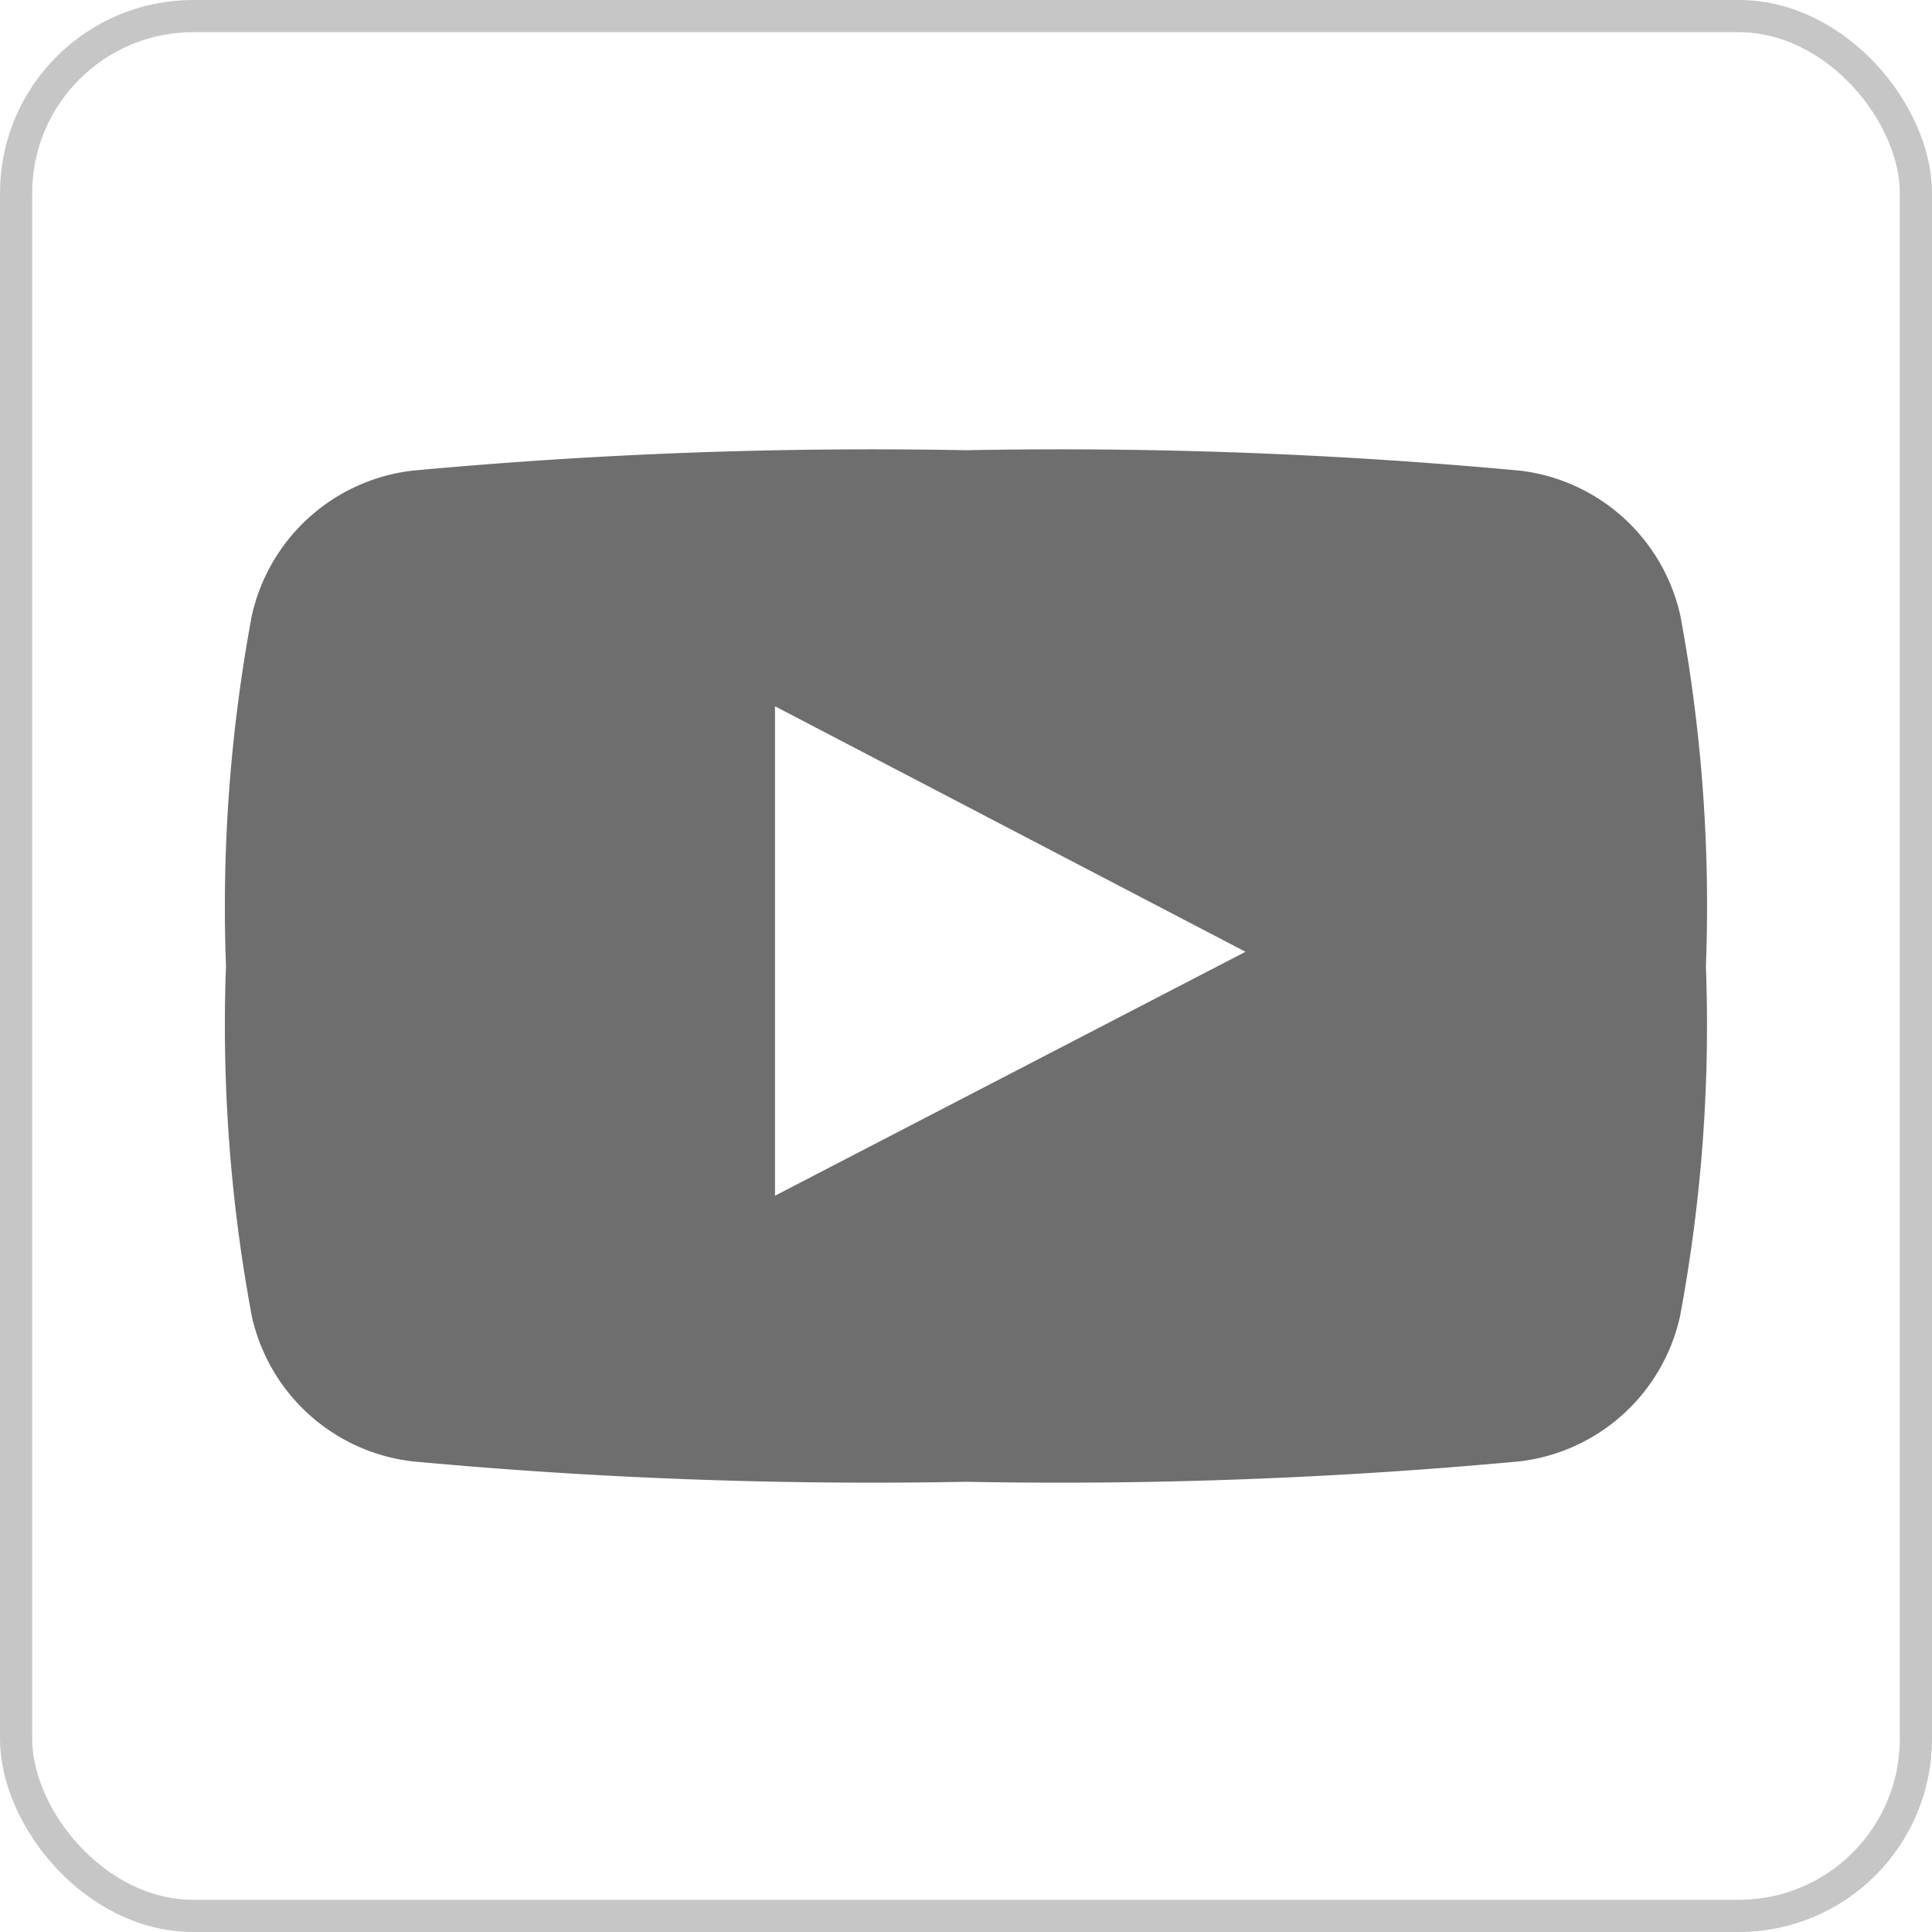
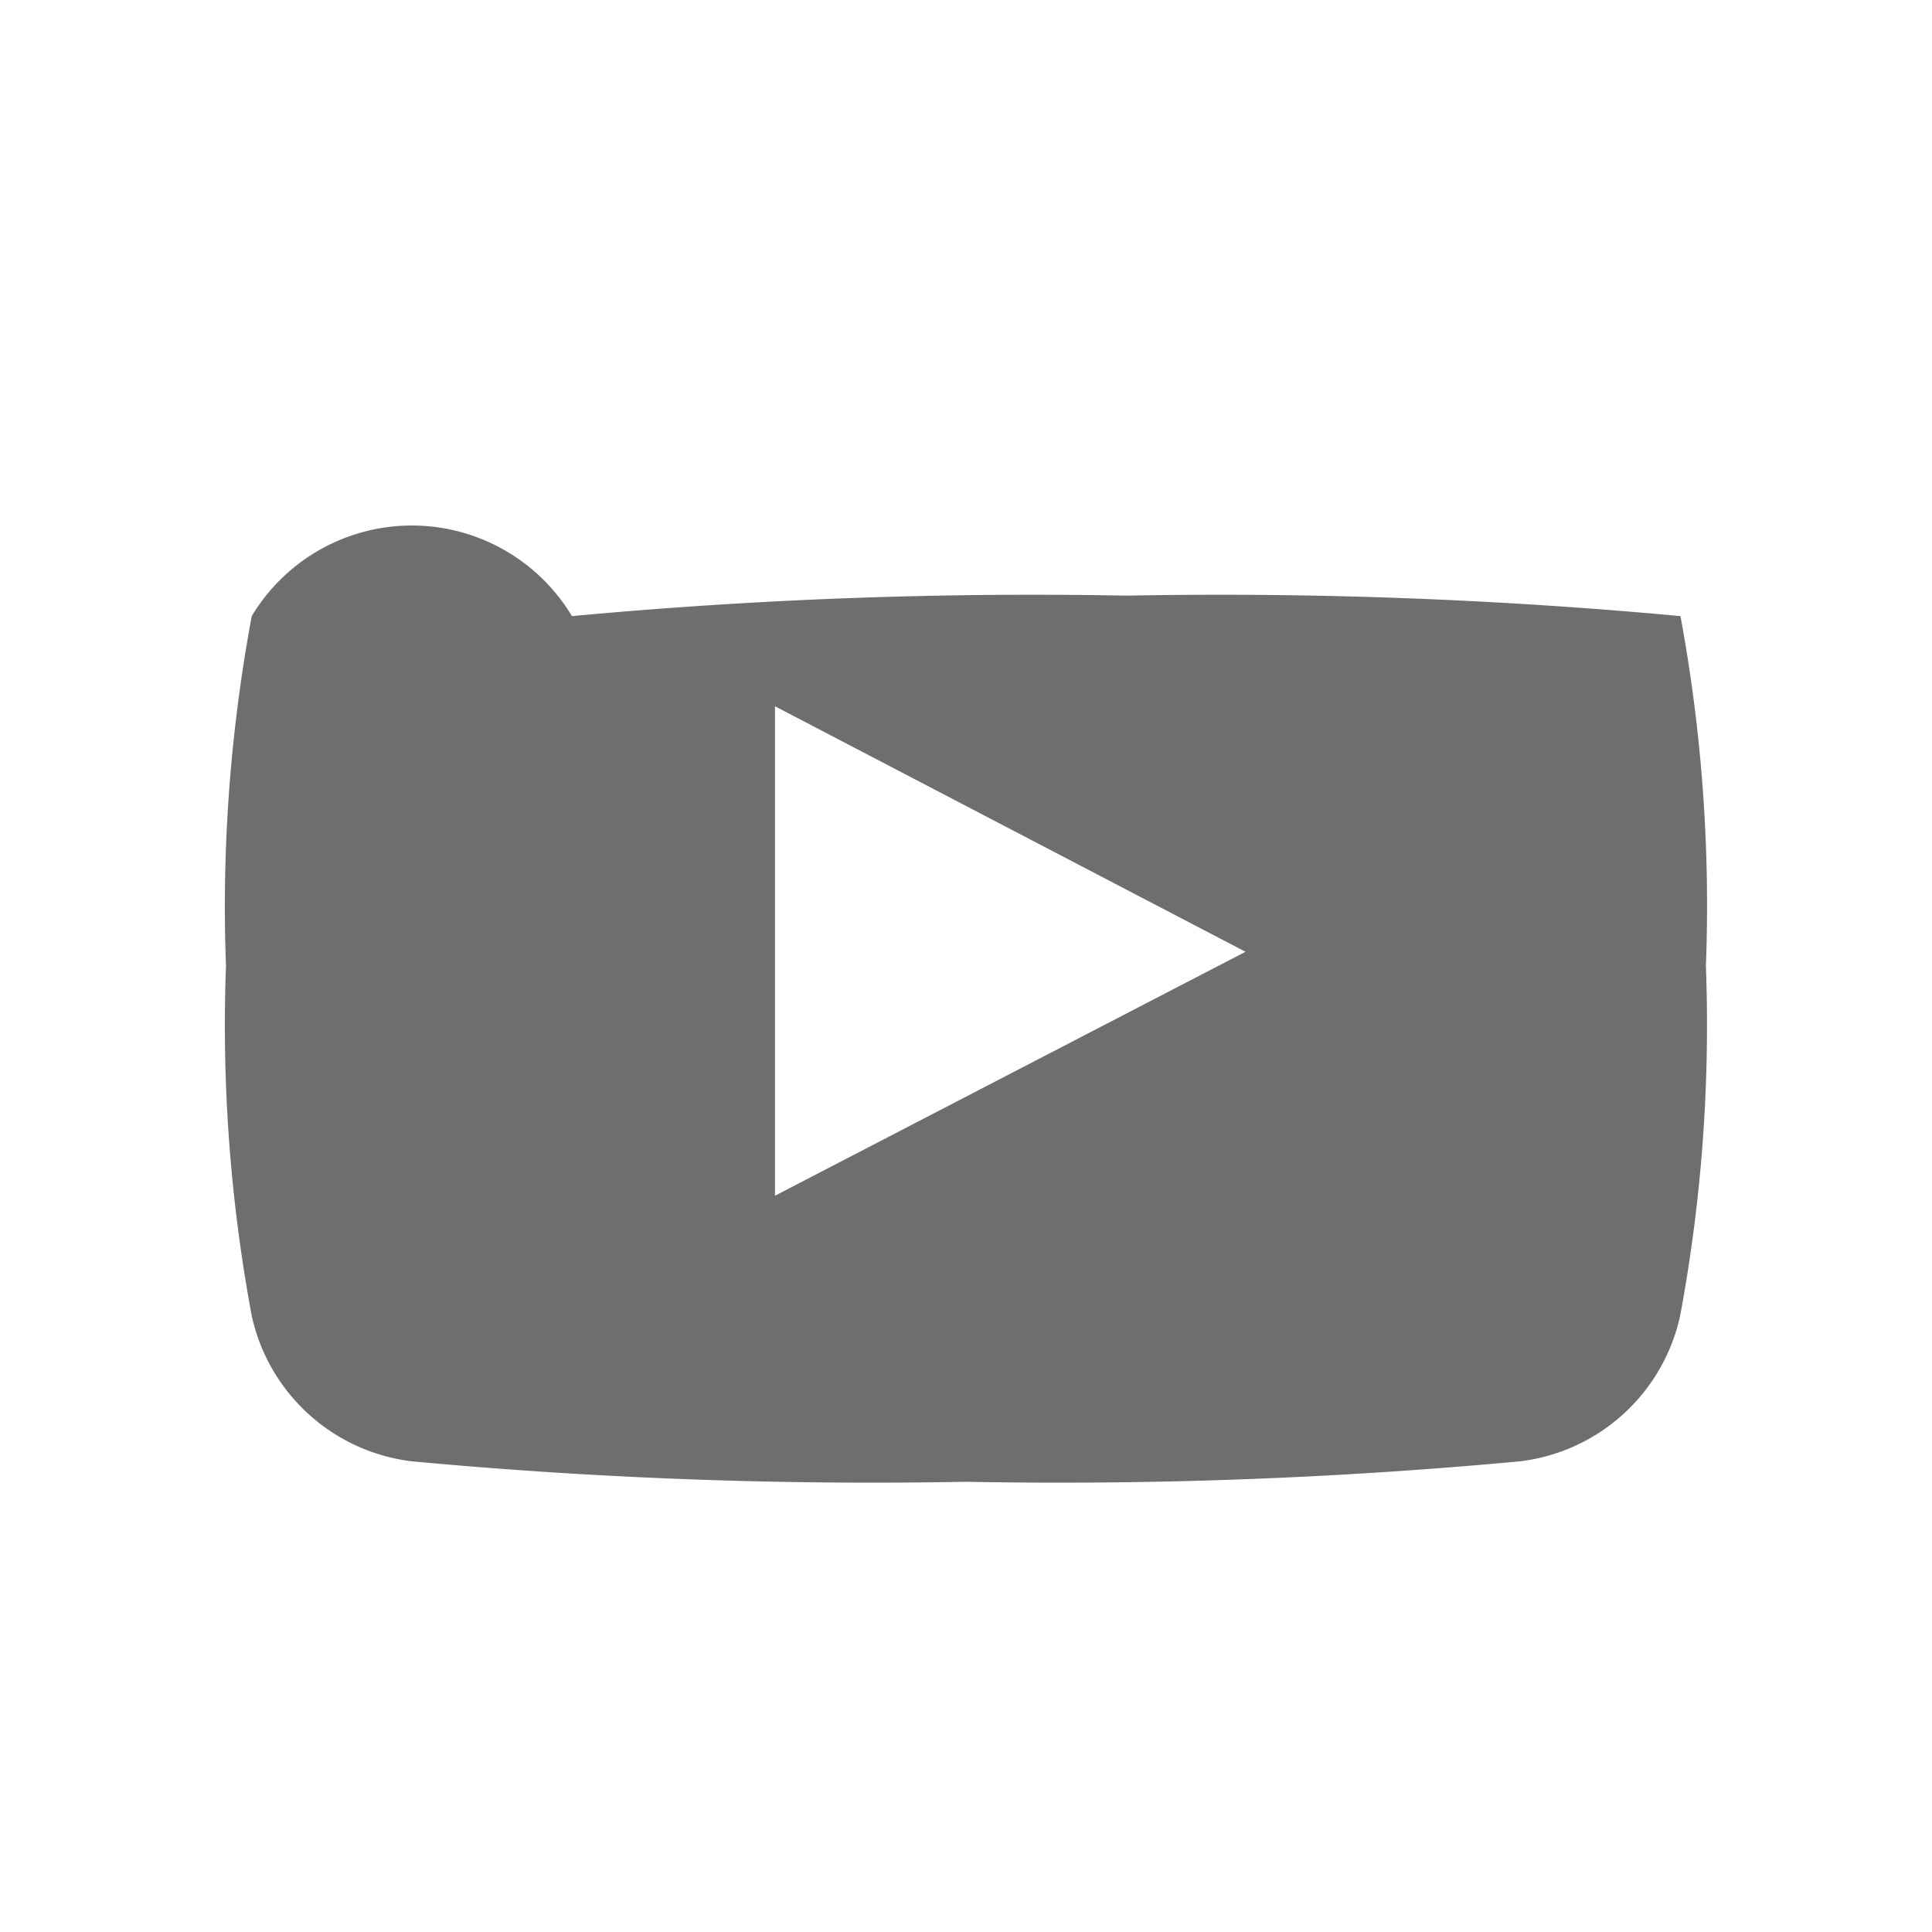
<svg xmlns="http://www.w3.org/2000/svg" width="30" height="30" viewBox="0 0 30 30">
  <g id="Group_38545" data-name="Group 38545" transform="translate(-9070 -3938)">
    <g id="Rectangle_14309" data-name="Rectangle 14309" transform="translate(9070 3938)" fill="none" stroke="#c6c6c6" stroke-width="0.5">
-       <rect width="30" height="30" rx="3" stroke="none" />
-       <rect x="0.25" y="0.25" width="29.5" height="29.5" rx="2.75" fill="none" />
-     </g>
-     <path id="Path_1" data-name="Path 1" d="M22.585,17.253A2.9,2.9,0,0,0,20.1,14.995a77.223,77.223,0,0,0-8.606-.318,77.235,77.235,0,0,0-8.607.318A2.9,2.9,0,0,0,.4,17.253,24.613,24.613,0,0,0,0,22.686a24.606,24.606,0,0,0,.4,5.432,2.9,2.9,0,0,0,2.484,2.259,77.168,77.168,0,0,0,8.606.318,77.153,77.153,0,0,0,8.606-.318,2.9,2.9,0,0,0,2.484-2.259,24.594,24.594,0,0,0,.4-5.432A24.61,24.61,0,0,0,22.585,17.253Zm-14.06,9v-7.6l7.306,3.812Z" transform="translate(9073.509 3930.314)" fill="#6e6e6e" />
+       </g>
+     <path id="Path_1" data-name="Path 1" d="M22.585,17.253a77.223,77.223,0,0,0-8.606-.318,77.235,77.235,0,0,0-8.607.318A2.9,2.9,0,0,0,.4,17.253,24.613,24.613,0,0,0,0,22.686a24.606,24.606,0,0,0,.4,5.432,2.9,2.9,0,0,0,2.484,2.259,77.168,77.168,0,0,0,8.606.318,77.153,77.153,0,0,0,8.606-.318,2.9,2.9,0,0,0,2.484-2.259,24.594,24.594,0,0,0,.4-5.432A24.61,24.61,0,0,0,22.585,17.253Zm-14.06,9v-7.6l7.306,3.812Z" transform="translate(9073.509 3930.314)" fill="#6e6e6e" />
  </g>
</svg>